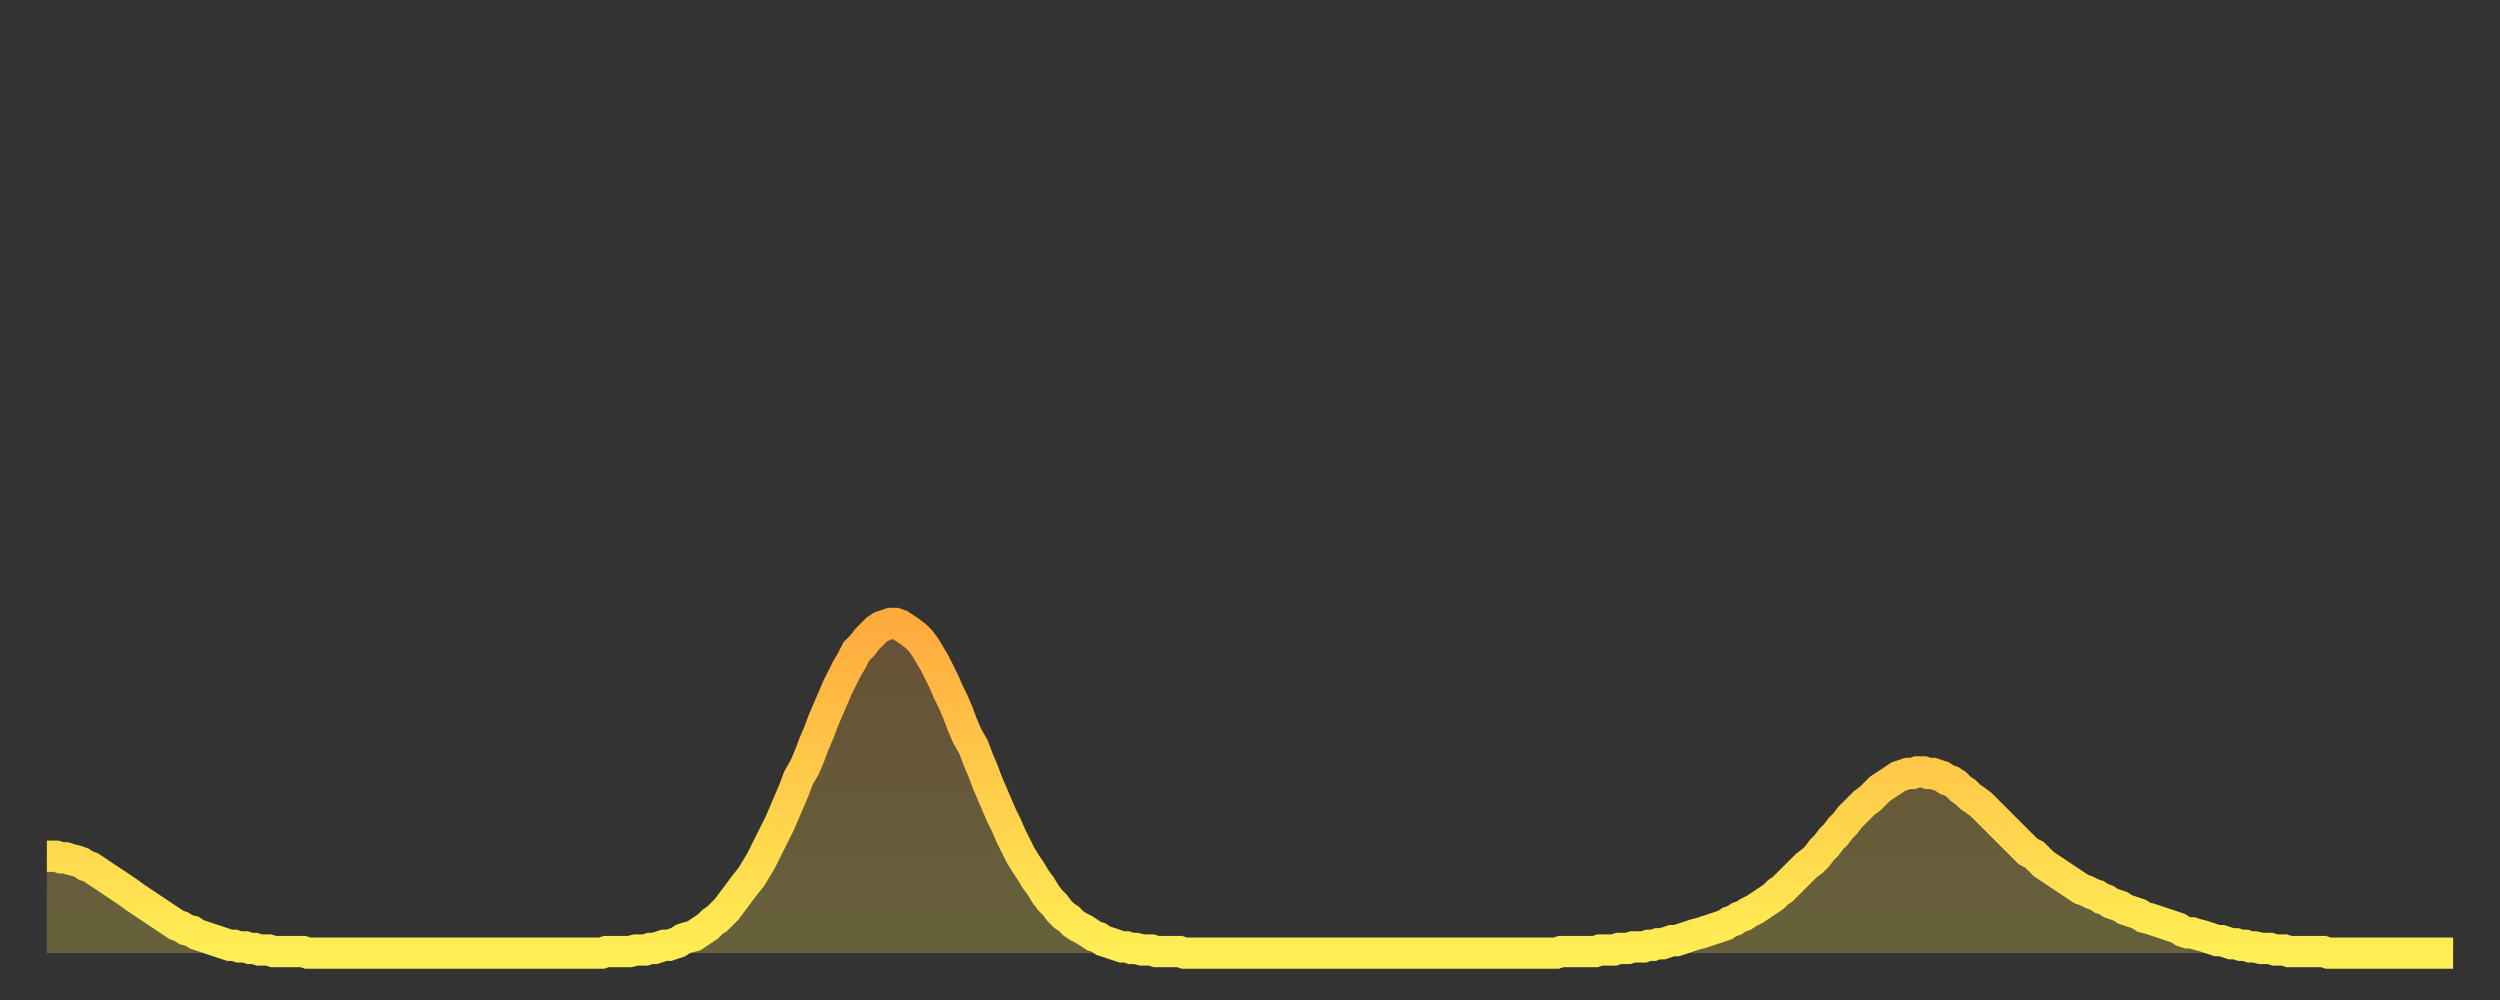
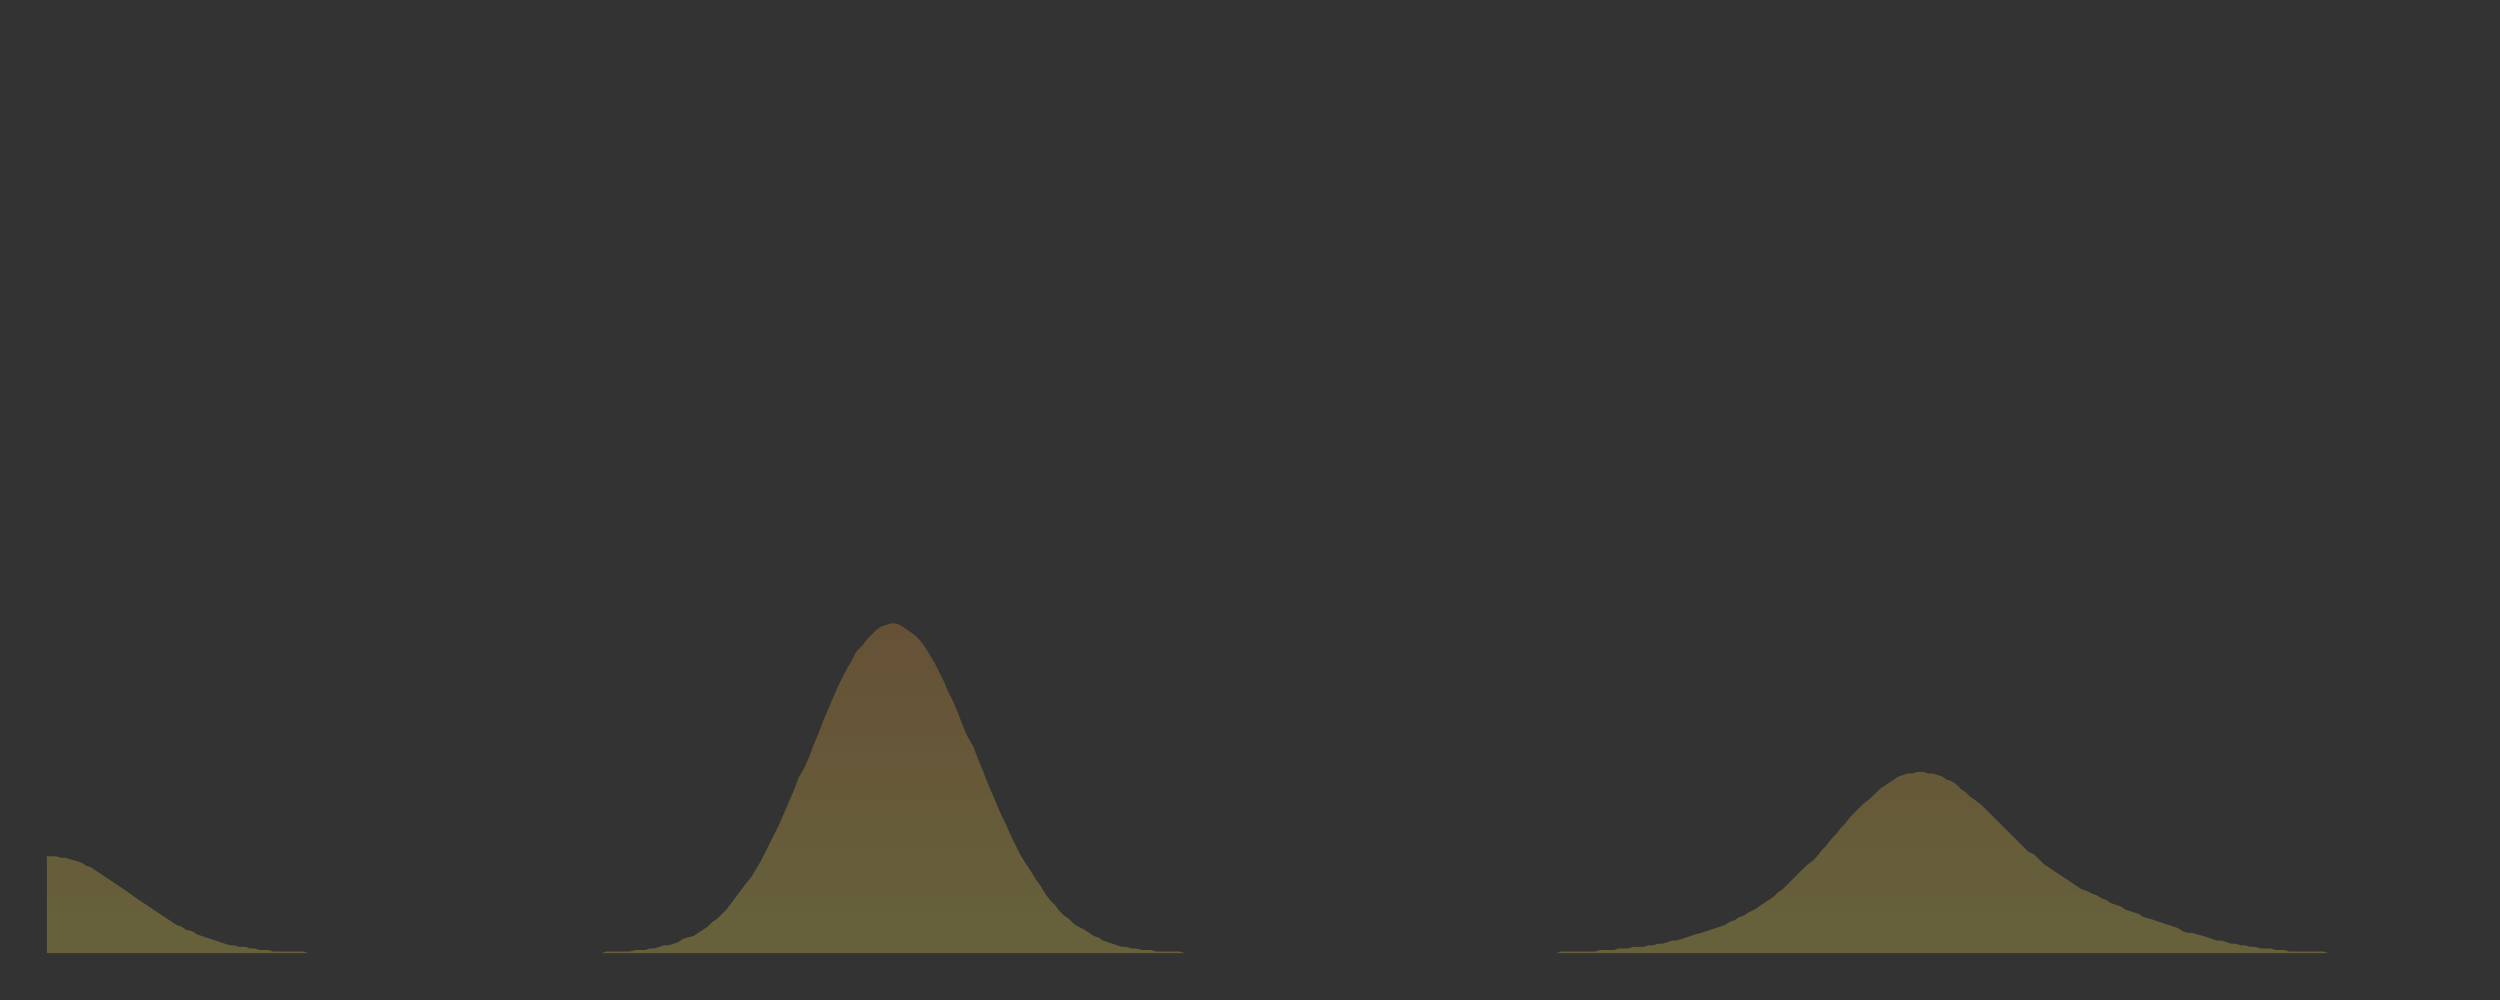
<svg xmlns="http://www.w3.org/2000/svg" baseProfile="full" height="64" version="1.1" width="160">
  <rect width="100%" height="100%" fill="#333333" stroke="none" />
  <defs>
    <linearGradient id="id179964" x1="0" x2="0" y1="0" y2="1">
      <stop offset="0%" stop-color="#ffab3e" />
      <stop offset="50%" stop-color="#ffcd4a" />
      <stop offset="100%" stop-color="#ffee55" />
    </linearGradient>
  </defs>
  <g transform="translate(3,3)">
    <g>
-       <path d="M 0.0 51.8 0.3 51.8 0.6 51.8 0.9 51.9 1.2 51.9 1.5 52.0 1.9 52.1 2.2 52.2 2.5 52.4 2.8 52.5 3.1 52.7 3.4 52.9 3.7 53.1 4.0 53.3 4.3 53.5 4.6 53.7 4.9 53.9 5.2 54.1 5.6 54.4 5.9 54.6 6.2 54.8 6.5 55.0 6.8 55.2 7.1 55.4 7.4 55.6 7.7 55.8 8.0 56.0 8.3 56.2 8.6 56.3 8.9 56.5 9.3 56.6 9.6 56.8 9.9 56.9 10.2 57.0 10.5 57.1 10.8 57.2 11.1 57.3 11.4 57.4 11.7 57.5 12.0 57.5 12.3 57.6 12.7 57.6 13.0 57.7 13.3 57.7 13.6 57.8 13.9 57.8 14.2 57.8 14.5 57.9 14.8 57.9 15.1 57.9 15.4 57.9 15.7 57.9 16.0 57.9 16.4 57.9 16.7 58.0 17.0 58.0 17.3 58.0 17.6 58.0 17.9 58.0 18.2 58.0 18.5 58.0 18.8 58.0 19.1 58.0 19.4 58.0 19.8 58.0 20.1 58.0 20.4 58.0 20.7 58.0 21.0 58.0 21.3 58.0 21.6 58.0 21.9 58.0 22.2 58.0 22.5 58.0 22.8 58.0 23.1 58.0 23.5 58.0 23.8 58.0 24.1 58.0 24.4 58.0 24.7 58.0 25.0 58.0 25.3 58.0 25.6 58.0 25.9 58.0 26.2 58.0 26.5 58.0 26.8 58.0 27.2 58.0 27.5 58.0 27.8 58.0 28.1 58.0 28.4 58.0 28.7 58.0 29.0 58.0 29.3 58.0 29.6 58.0 29.9 58.0 30.2 58.0 30.6 58.0 30.9 58.0 31.2 58.0 31.5 58.0 31.8 58.0 32.1 58.0 32.4 58.0 32.7 58.0 33.0 58.0 33.3 58.0 33.6 58.0 33.9 58.0 34.3 58.0 34.6 58.0 34.9 58.0 35.2 58.0 35.5 58.0 35.8 57.9 36.1 57.9 36.4 57.9 36.7 57.9 37.0 57.9 37.3 57.9 37.7 57.8 38.0 57.8 38.3 57.8 38.6 57.7 38.9 57.7 39.2 57.6 39.5 57.5 39.8 57.5 40.1 57.4 40.4 57.3 40.7 57.1 41.0 57.0 41.4 56.9 41.7 56.7 42.0 56.5 42.3 56.3 42.6 56.0 42.9 55.8 43.2 55.5 43.5 55.2 43.8 54.8 44.1 54.4 44.4 54.0 44.7 53.6 45.1 53.1 45.4 52.6 45.7 52.1 46.0 51.5 46.3 50.9 46.6 50.3 46.9 49.7 47.2 49.0 47.5 48.3 47.8 47.6 48.1 46.8 48.5 46.1 48.8 45.4 49.1 44.6 49.4 43.9 49.7 43.1 50.0 42.4 50.3 41.7 50.6 41.0 50.9 40.4 51.2 39.8 51.5 39.3 51.8 38.7 52.2 38.3 52.5 37.9 52.8 37.6 53.1 37.3 53.4 37.1 53.7 37.0 54.0 36.9 54.3 36.9 54.6 37.0 54.9 37.2 55.2 37.4 55.6 37.7 55.9 38.0 56.2 38.4 56.5 38.9 56.8 39.4 57.1 40.0 57.4 40.6 57.7 41.3 58.0 41.9 58.3 42.6 58.6 43.4 58.9 44.1 59.3 44.8 59.6 45.6 59.9 46.3 60.2 47.1 60.5 47.8 60.8 48.5 61.1 49.2 61.4 49.8 61.7 50.5 62.0 51.1 62.3 51.7 62.6 52.2 63.0 52.8 63.3 53.3 63.6 53.7 63.9 54.2 64.2 54.6 64.5 54.9 64.8 55.3 65.1 55.6 65.4 55.8 65.7 56.1 66.0 56.3 66.4 56.5 66.7 56.7 67.0 56.9 67.3 57.0 67.6 57.2 67.9 57.3 68.2 57.4 68.5 57.5 68.8 57.6 69.1 57.6 69.4 57.7 69.7 57.7 70.1 57.8 70.4 57.8 70.7 57.8 71.0 57.9 71.3 57.9 71.6 57.9 71.9 57.9 72.2 57.9 72.5 57.9 72.8 58.0 73.1 58.0 73.5 58.0 73.8 58.0 74.1 58.0 74.4 58.0 74.7 58.0 75.0 58.0 75.3 58.0 75.6 58.0 75.9 58.0 76.2 58.0 76.5 58.0 76.8 58.0 77.2 58.0 77.5 58.0 77.8 58.0 78.1 58.0 78.4 58.0 78.7 58.0 79.0 58.0 79.3 58.0 79.6 58.0 79.9 58.0 80.2 58.0 80.5 58.0 80.9 58.0 81.2 58.0 81.5 58.0 81.8 58.0 82.1 58.0 82.4 58.0 82.7 58.0 83.0 58.0 83.3 58.0 83.6 58.0 83.9 58.0 84.3 58.0 84.6 58.0 84.9 58.0 85.2 58.0 85.5 58.0 85.8 58.0 86.1 58.0 86.4 58.0 86.7 58.0 87.0 58.0 87.3 58.0 87.6 58.0 88.0 58.0 88.3 58.0 88.6 58.0 88.9 58.0 89.2 58.0 89.5 58.0 89.8 58.0 90.1 58.0 90.4 58.0 90.7 58.0 91.0 58.0 91.4 58.0 91.7 58.0 92.0 58.0 92.3 58.0 92.6 58.0 92.9 58.0 93.2 58.0 93.5 58.0 93.8 58.0 94.1 58.0 94.4 58.0 94.7 58.0 95.1 58.0 95.4 58.0 95.7 58.0 96.0 58.0 96.3 58.0 96.6 58.0 96.9 57.9 97.2 57.9 97.5 57.9 97.8 57.9 98.1 57.9 98.4 57.9 98.8 57.9 99.1 57.9 99.4 57.8 99.7 57.8 100.0 57.8 100.3 57.8 100.6 57.7 100.9 57.7 101.2 57.7 101.5 57.6 101.8 57.6 102.2 57.6 102.5 57.5 102.8 57.5 103.1 57.4 103.4 57.4 103.7 57.3 104.0 57.2 104.3 57.2 104.6 57.1 104.9 57.0 105.2 56.9 105.5 56.8 105.9 56.7 106.2 56.6 106.5 56.5 106.8 56.4 107.1 56.3 107.4 56.2 107.7 56.0 108.0 55.9 108.3 55.7 108.6 55.6 108.9 55.4 109.3 55.2 109.6 55.0 109.9 54.8 110.2 54.6 110.5 54.4 110.8 54.1 111.1 53.9 111.4 53.6 111.7 53.3 112.0 53.0 112.3 52.7 112.6 52.4 113.0 52.1 113.3 51.8 113.6 51.4 113.9 51.1 114.2 50.7 114.5 50.4 114.8 50.0 115.1 49.7 115.4 49.3 115.7 49.0 116.0 48.7 116.3 48.4 116.7 48.1 117.0 47.8 117.3 47.5 117.6 47.3 117.9 47.1 118.2 46.9 118.5 46.7 118.8 46.6 119.1 46.5 119.4 46.5 119.7 46.4 120.1 46.4 120.4 46.5 120.7 46.5 121.0 46.6 121.3 46.7 121.6 46.9 121.9 47.0 122.2 47.2 122.5 47.5 122.8 47.7 123.1 48.0 123.4 48.2 123.8 48.5 124.1 48.8 124.4 49.1 124.7 49.4 125.0 49.7 125.3 50.0 125.6 50.3 125.9 50.6 126.2 50.9 126.5 51.2 126.8 51.5 127.2 51.7 127.5 52.0 127.8 52.3 128.1 52.5 128.4 52.7 128.7 52.9 129.0 53.1 129.3 53.3 129.6 53.5 129.9 53.7 130.2 53.9 130.5 54.0 130.9 54.2 131.2 54.3 131.5 54.5 131.8 54.6 132.1 54.8 132.4 54.9 132.7 55.0 133.0 55.2 133.3 55.3 133.6 55.4 133.9 55.5 134.2 55.7 134.6 55.8 134.9 55.9 135.2 56.0 135.5 56.1 135.8 56.2 136.1 56.3 136.4 56.4 136.7 56.6 137.0 56.7 137.3 56.7 137.6 56.8 138.0 56.9 138.3 57.0 138.6 57.1 138.9 57.2 139.2 57.2 139.5 57.3 139.8 57.4 140.1 57.4 140.4 57.5 140.7 57.5 141.0 57.6 141.3 57.6 141.7 57.7 142.0 57.7 142.3 57.7 142.6 57.8 142.9 57.8 143.2 57.8 143.5 57.9 143.8 57.9 144.1 57.9 144.4 57.9 144.7 57.9 145.1 57.9 145.4 57.9 145.7 57.9 146.0 58.0 146.3 58.0 146.6 58.0 146.9 58.0 147.2 58.0 147.5 58.0 147.8 58.0 148.1 58.0 148.4 58.0 148.8 58.0 149.1 58.0 149.4 58.0 149.7 58.0 150.0 58.0 150.3 58.0 150.6 58.0 150.9 58.0 151.2 58.0 151.5 58.0 151.8 58.0 152.1 58.0 152.5 58.0 152.8 58.0 153.1 58.0 153.4 58.0 153.7 58.0 154.0 58.0" fill="none" id="graph-curve" opacity="1" stroke="url(#id179964)" stroke-width="2" />
      <path d="M 0 58 L 0.0 51.8 0.3 51.8 0.6 51.8 0.9 51.9 1.2 51.9 1.5 52.0 1.9 52.1 2.2 52.2 2.5 52.4 2.8 52.5 3.1 52.7 3.4 52.9 3.7 53.1 4.0 53.3 4.3 53.5 4.6 53.7 4.9 53.9 5.2 54.1 5.6 54.4 5.9 54.6 6.2 54.8 6.5 55.0 6.8 55.2 7.1 55.4 7.4 55.6 7.7 55.8 8.0 56.0 8.3 56.2 8.6 56.3 8.9 56.5 9.3 56.6 9.6 56.8 9.9 56.9 10.2 57.0 10.5 57.1 10.8 57.2 11.1 57.3 11.4 57.4 11.7 57.5 12.0 57.5 12.3 57.6 12.7 57.6 13.0 57.7 13.3 57.7 13.6 57.8 13.9 57.8 14.2 57.8 14.5 57.9 14.8 57.9 15.1 57.9 15.4 57.9 15.7 57.9 16.0 57.9 16.4 57.9 16.7 58.0 17.0 58.0 17.3 58.0 17.6 58.0 17.9 58.0 18.2 58.0 18.5 58.0 18.8 58.0 19.1 58.0 19.4 58.0 19.8 58.0 20.1 58.0 20.4 58.0 20.7 58.0 21.0 58.0 21.3 58.0 21.6 58.0 21.9 58.0 22.2 58.0 22.5 58.0 22.8 58.0 23.1 58.0 23.5 58.0 23.8 58.0 24.1 58.0 24.4 58.0 24.7 58.0 25.0 58.0 25.3 58.0 25.6 58.0 25.9 58.0 26.2 58.0 26.5 58.0 26.8 58.0 27.2 58.0 27.5 58.0 27.8 58.0 28.1 58.0 28.4 58.0 28.7 58.0 29.0 58.0 29.3 58.0 29.6 58.0 29.9 58.0 30.2 58.0 30.6 58.0 30.9 58.0 31.2 58.0 31.5 58.0 31.8 58.0 32.1 58.0 32.4 58.0 32.7 58.0 33.0 58.0 33.3 58.0 33.6 58.0 33.9 58.0 34.3 58.0 34.6 58.0 34.9 58.0 35.2 58.0 35.5 58.0 35.8 57.9 36.1 57.9 36.4 57.9 36.7 57.9 37.0 57.9 37.3 57.9 37.7 57.8 38.0 57.8 38.3 57.8 38.6 57.7 38.9 57.7 39.2 57.6 39.5 57.5 39.8 57.5 40.1 57.4 40.4 57.3 40.7 57.1 41.0 57.0 41.4 56.9 41.7 56.7 42.0 56.5 42.3 56.3 42.6 56.0 42.9 55.8 43.2 55.5 43.5 55.2 43.8 54.8 44.1 54.4 44.4 54.0 44.7 53.6 45.1 53.1 45.4 52.6 45.7 52.1 46.0 51.5 46.3 50.9 46.6 50.3 46.9 49.7 47.2 49.0 47.5 48.3 47.8 47.6 48.1 46.8 48.5 46.1 48.8 45.4 49.1 44.6 49.4 43.9 49.7 43.1 50.0 42.4 50.3 41.7 50.6 41.0 50.9 40.4 51.2 39.8 51.5 39.3 51.8 38.7 52.2 38.3 52.5 37.9 52.8 37.6 53.1 37.3 53.4 37.1 53.7 37.0 54.0 36.9 54.3 36.9 54.6 37.0 54.9 37.2 55.2 37.4 55.6 37.7 55.9 38.0 56.2 38.4 56.5 38.9 56.8 39.4 57.1 40.0 57.4 40.6 57.7 41.3 58.0 41.9 58.3 42.6 58.6 43.4 58.9 44.1 59.3 44.8 59.6 45.6 59.9 46.3 60.2 47.1 60.5 47.8 60.8 48.5 61.1 49.2 61.4 49.8 61.7 50.5 62.0 51.1 62.3 51.7 62.6 52.2 63.0 52.8 63.3 53.3 63.6 53.7 63.9 54.2 64.2 54.6 64.5 54.9 64.8 55.3 65.1 55.6 65.4 55.8 65.7 56.1 66.0 56.3 66.4 56.5 66.7 56.7 67.0 56.9 67.3 57.0 67.6 57.2 67.9 57.3 68.2 57.4 68.5 57.5 68.8 57.6 69.1 57.6 69.4 57.7 69.7 57.7 70.1 57.8 70.4 57.8 70.7 57.8 71.0 57.9 71.3 57.9 71.6 57.9 71.9 57.9 72.2 57.9 72.5 57.9 72.8 58.0 73.1 58.0 73.5 58.0 73.8 58.0 74.1 58.0 74.4 58.0 74.7 58.0 75.0 58.0 75.3 58.0 75.6 58.0 75.9 58.0 76.2 58.0 76.5 58.0 76.8 58.0 77.2 58.0 77.5 58.0 77.8 58.0 78.1 58.0 78.4 58.0 78.7 58.0 79.0 58.0 79.3 58.0 79.6 58.0 79.9 58.0 80.2 58.0 80.5 58.0 80.9 58.0 81.2 58.0 81.5 58.0 81.8 58.0 82.1 58.0 82.4 58.0 82.7 58.0 83.0 58.0 83.3 58.0 83.6 58.0 83.9 58.0 84.3 58.0 84.6 58.0 84.9 58.0 85.2 58.0 85.5 58.0 85.8 58.0 86.1 58.0 86.4 58.0 86.7 58.0 87.0 58.0 87.3 58.0 87.6 58.0 88.0 58.0 88.3 58.0 88.6 58.0 88.9 58.0 89.2 58.0 89.5 58.0 89.8 58.0 90.1 58.0 90.4 58.0 90.7 58.0 91.0 58.0 91.4 58.0 91.7 58.0 92.0 58.0 92.3 58.0 92.6 58.0 92.9 58.0 93.2 58.0 93.5 58.0 93.8 58.0 94.1 58.0 94.4 58.0 94.7 58.0 95.1 58.0 95.4 58.0 95.7 58.0 96.0 58.0 96.3 58.0 96.6 58.0 96.9 57.9 97.2 57.9 97.5 57.9 97.8 57.9 98.1 57.9 98.4 57.9 98.8 57.9 99.1 57.9 99.4 57.8 99.7 57.8 100.0 57.8 100.3 57.8 100.6 57.7 100.9 57.7 101.2 57.7 101.5 57.6 101.8 57.6 102.2 57.6 102.5 57.5 102.8 57.5 103.1 57.4 103.4 57.4 103.7 57.3 104.0 57.2 104.3 57.2 104.6 57.1 104.9 57.0 105.2 56.9 105.5 56.8 105.9 56.7 106.2 56.6 106.5 56.5 106.8 56.4 107.1 56.3 107.4 56.2 107.7 56.0 108.0 55.9 108.3 55.7 108.6 55.6 108.9 55.4 109.3 55.2 109.6 55.0 109.9 54.8 110.2 54.6 110.5 54.4 110.8 54.1 111.1 53.9 111.4 53.6 111.7 53.3 112.0 53.0 112.3 52.7 112.6 52.4 113.0 52.1 113.3 51.8 113.6 51.4 113.9 51.1 114.2 50.7 114.5 50.4 114.8 50.0 115.1 49.7 115.4 49.3 115.7 49.0 116.0 48.7 116.3 48.4 116.7 48.1 117.0 47.8 117.3 47.5 117.6 47.3 117.9 47.1 118.2 46.9 118.5 46.7 118.8 46.6 119.1 46.5 119.4 46.5 119.7 46.4 120.1 46.4 120.4 46.5 120.7 46.5 121.0 46.6 121.3 46.7 121.6 46.9 121.9 47.0 122.2 47.2 122.5 47.5 122.8 47.7 123.1 48.0 123.4 48.2 123.8 48.5 124.1 48.8 124.4 49.1 124.7 49.4 125.0 49.7 125.3 50.0 125.6 50.3 125.9 50.6 126.2 50.9 126.5 51.2 126.8 51.5 127.2 51.7 127.5 52.0 127.8 52.3 128.1 52.5 128.4 52.7 128.7 52.9 129.0 53.1 129.3 53.3 129.6 53.5 129.9 53.7 130.2 53.9 130.5 54.0 130.9 54.2 131.2 54.3 131.5 54.5 131.8 54.6 132.1 54.8 132.4 54.9 132.7 55.0 133.0 55.2 133.3 55.3 133.6 55.4 133.9 55.5 134.2 55.7 134.6 55.8 134.9 55.9 135.2 56.0 135.5 56.1 135.8 56.2 136.1 56.3 136.4 56.4 136.7 56.6 137.0 56.7 137.3 56.7 137.6 56.8 138.0 56.9 138.3 57.0 138.6 57.1 138.9 57.2 139.2 57.2 139.5 57.3 139.8 57.4 140.1 57.4 140.4 57.5 140.7 57.5 141.0 57.6 141.3 57.6 141.7 57.7 142.0 57.7 142.3 57.7 142.6 57.8 142.9 57.8 143.2 57.8 143.5 57.9 143.8 57.9 144.1 57.9 144.4 57.9 144.7 57.9 145.1 57.9 145.4 57.9 145.7 57.9 146.0 58.0 146.3 58.0 146.6 58.0 146.9 58.0 147.2 58.0 147.5 58.0 147.8 58.0 148.1 58.0 148.4 58.0 148.8 58.0 149.1 58.0 149.4 58.0 149.7 58.0 150.0 58.0 150.3 58.0 150.6 58.0 150.9 58.0 151.2 58.0 151.5 58.0 151.8 58.0 152.1 58.0 152.5 58.0 152.8 58.0 153.1 58.0 153.4 58.0 153.7 58.0 154.0 58.0 154 58" fill="url(#id179964)" fill-opacity=".25" id="graph-shadow" />
    </g>
  </g>
</svg>